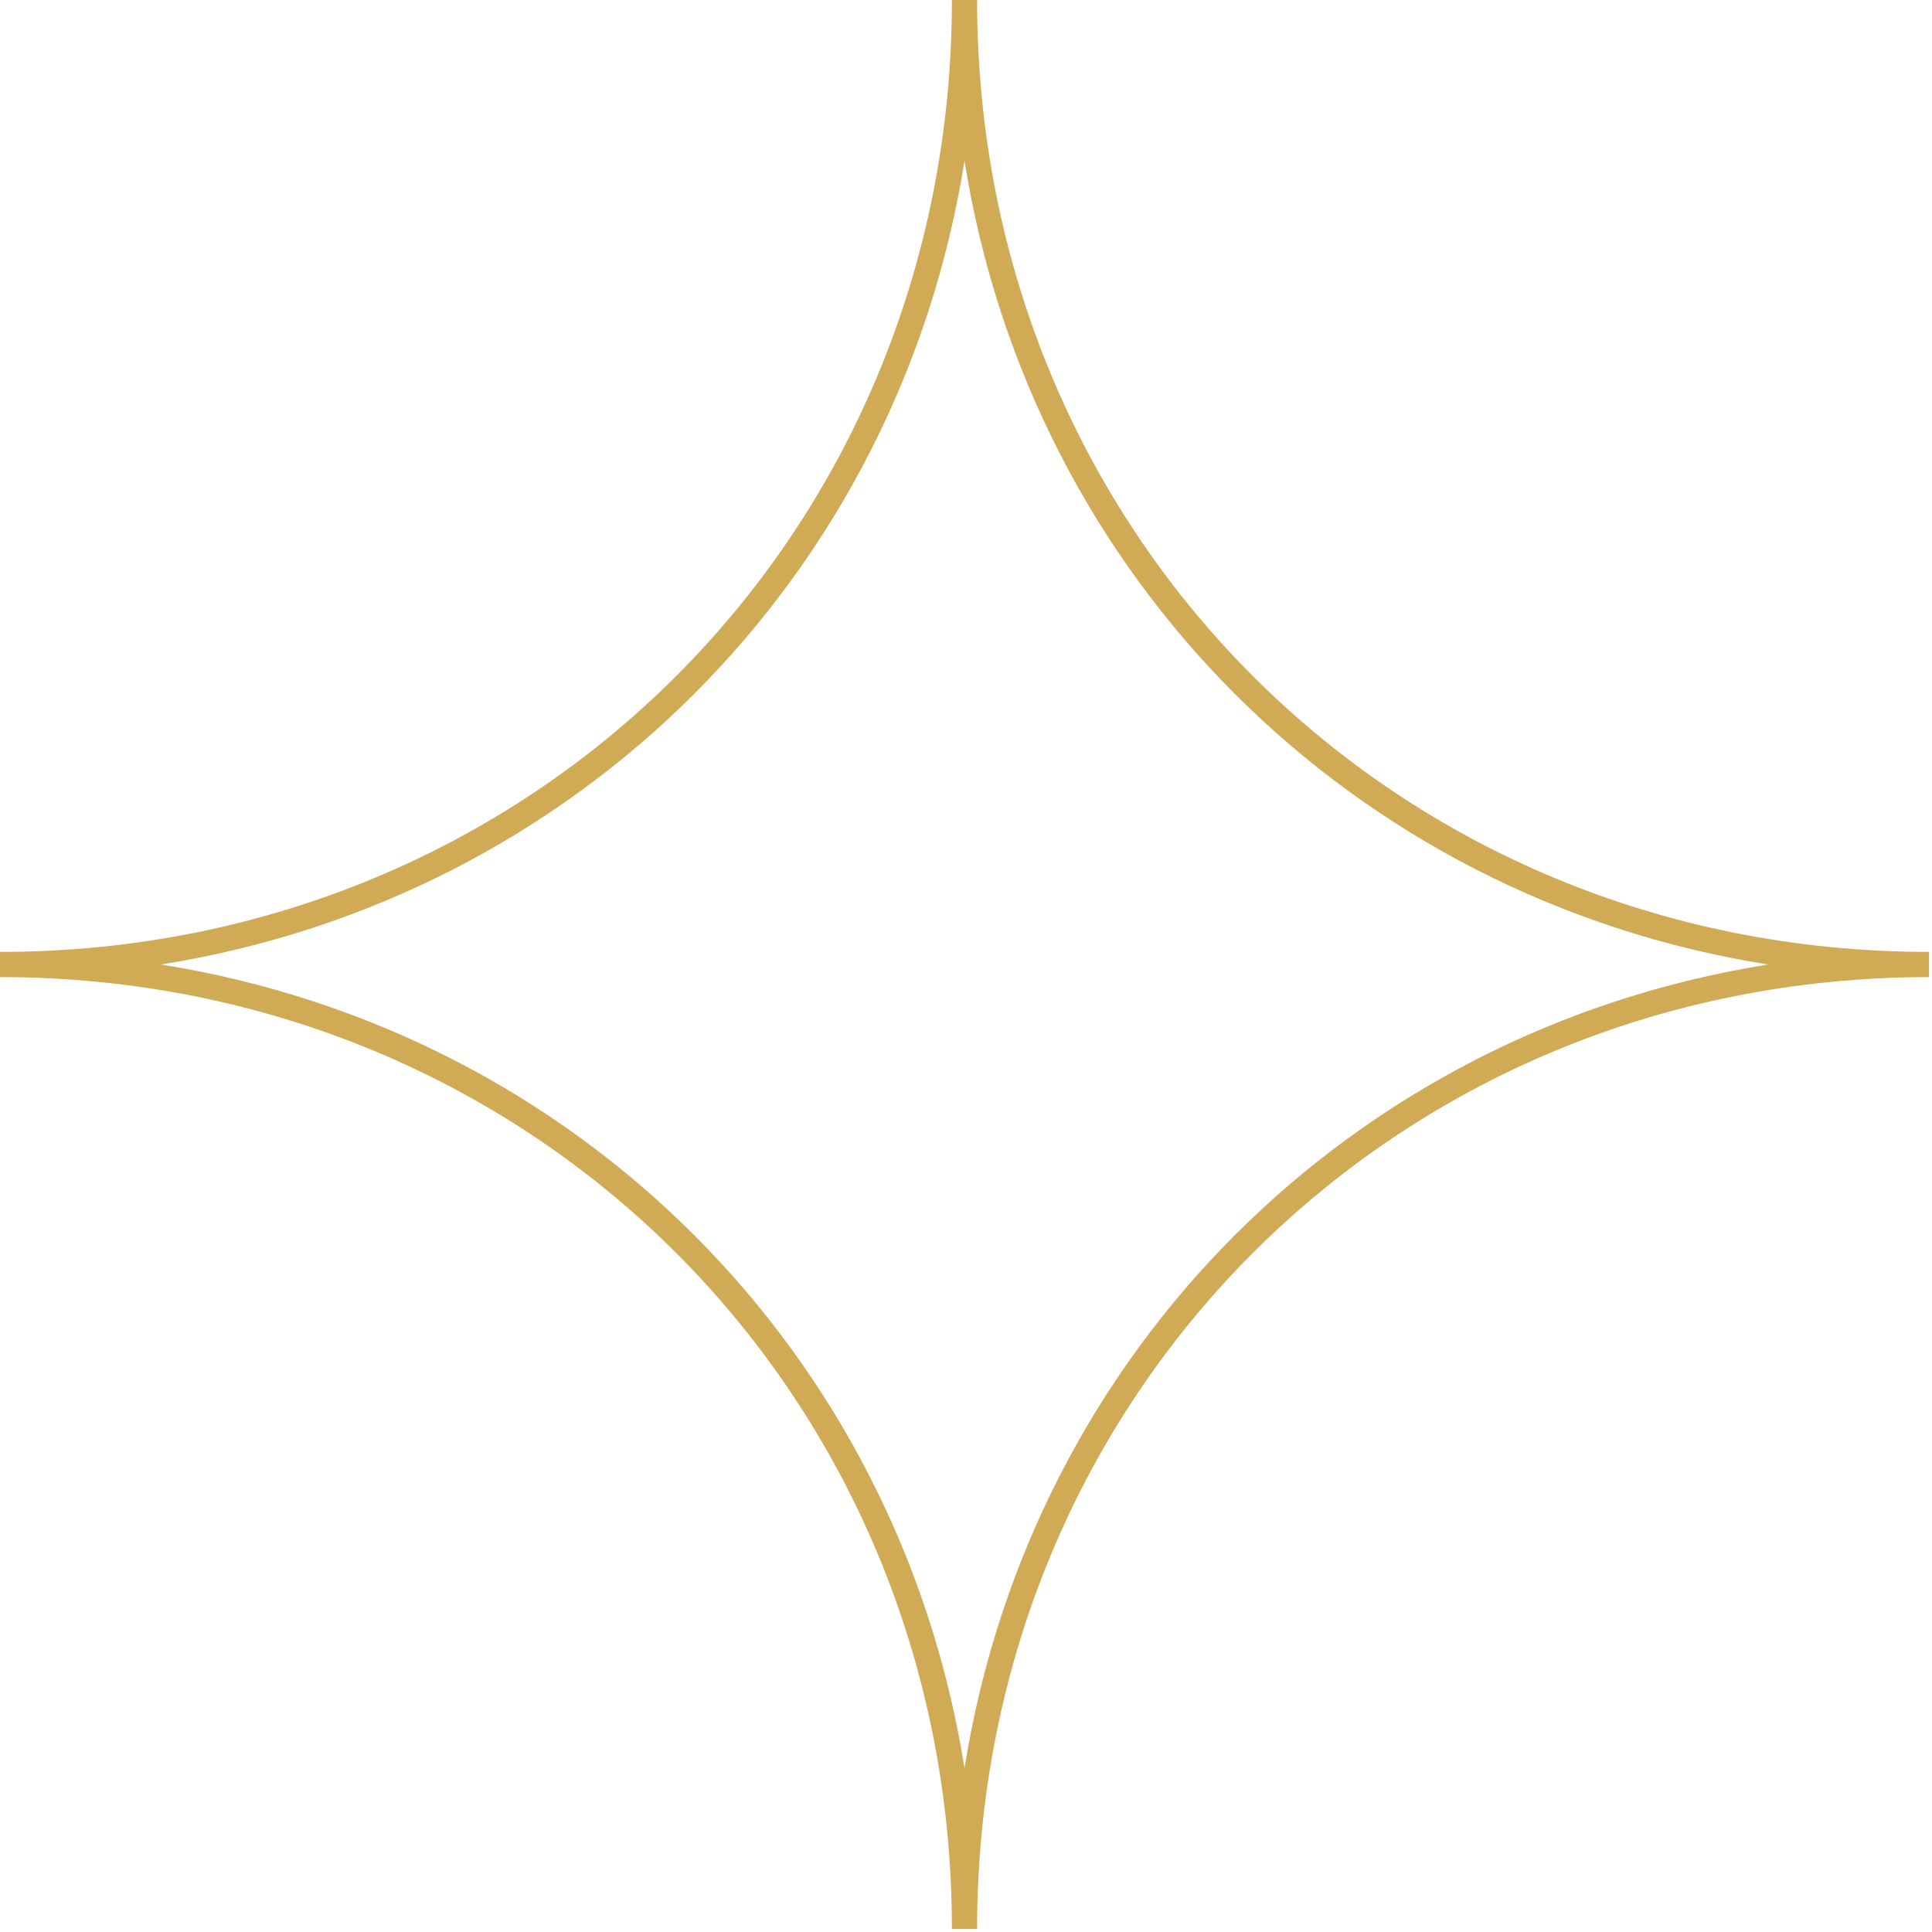
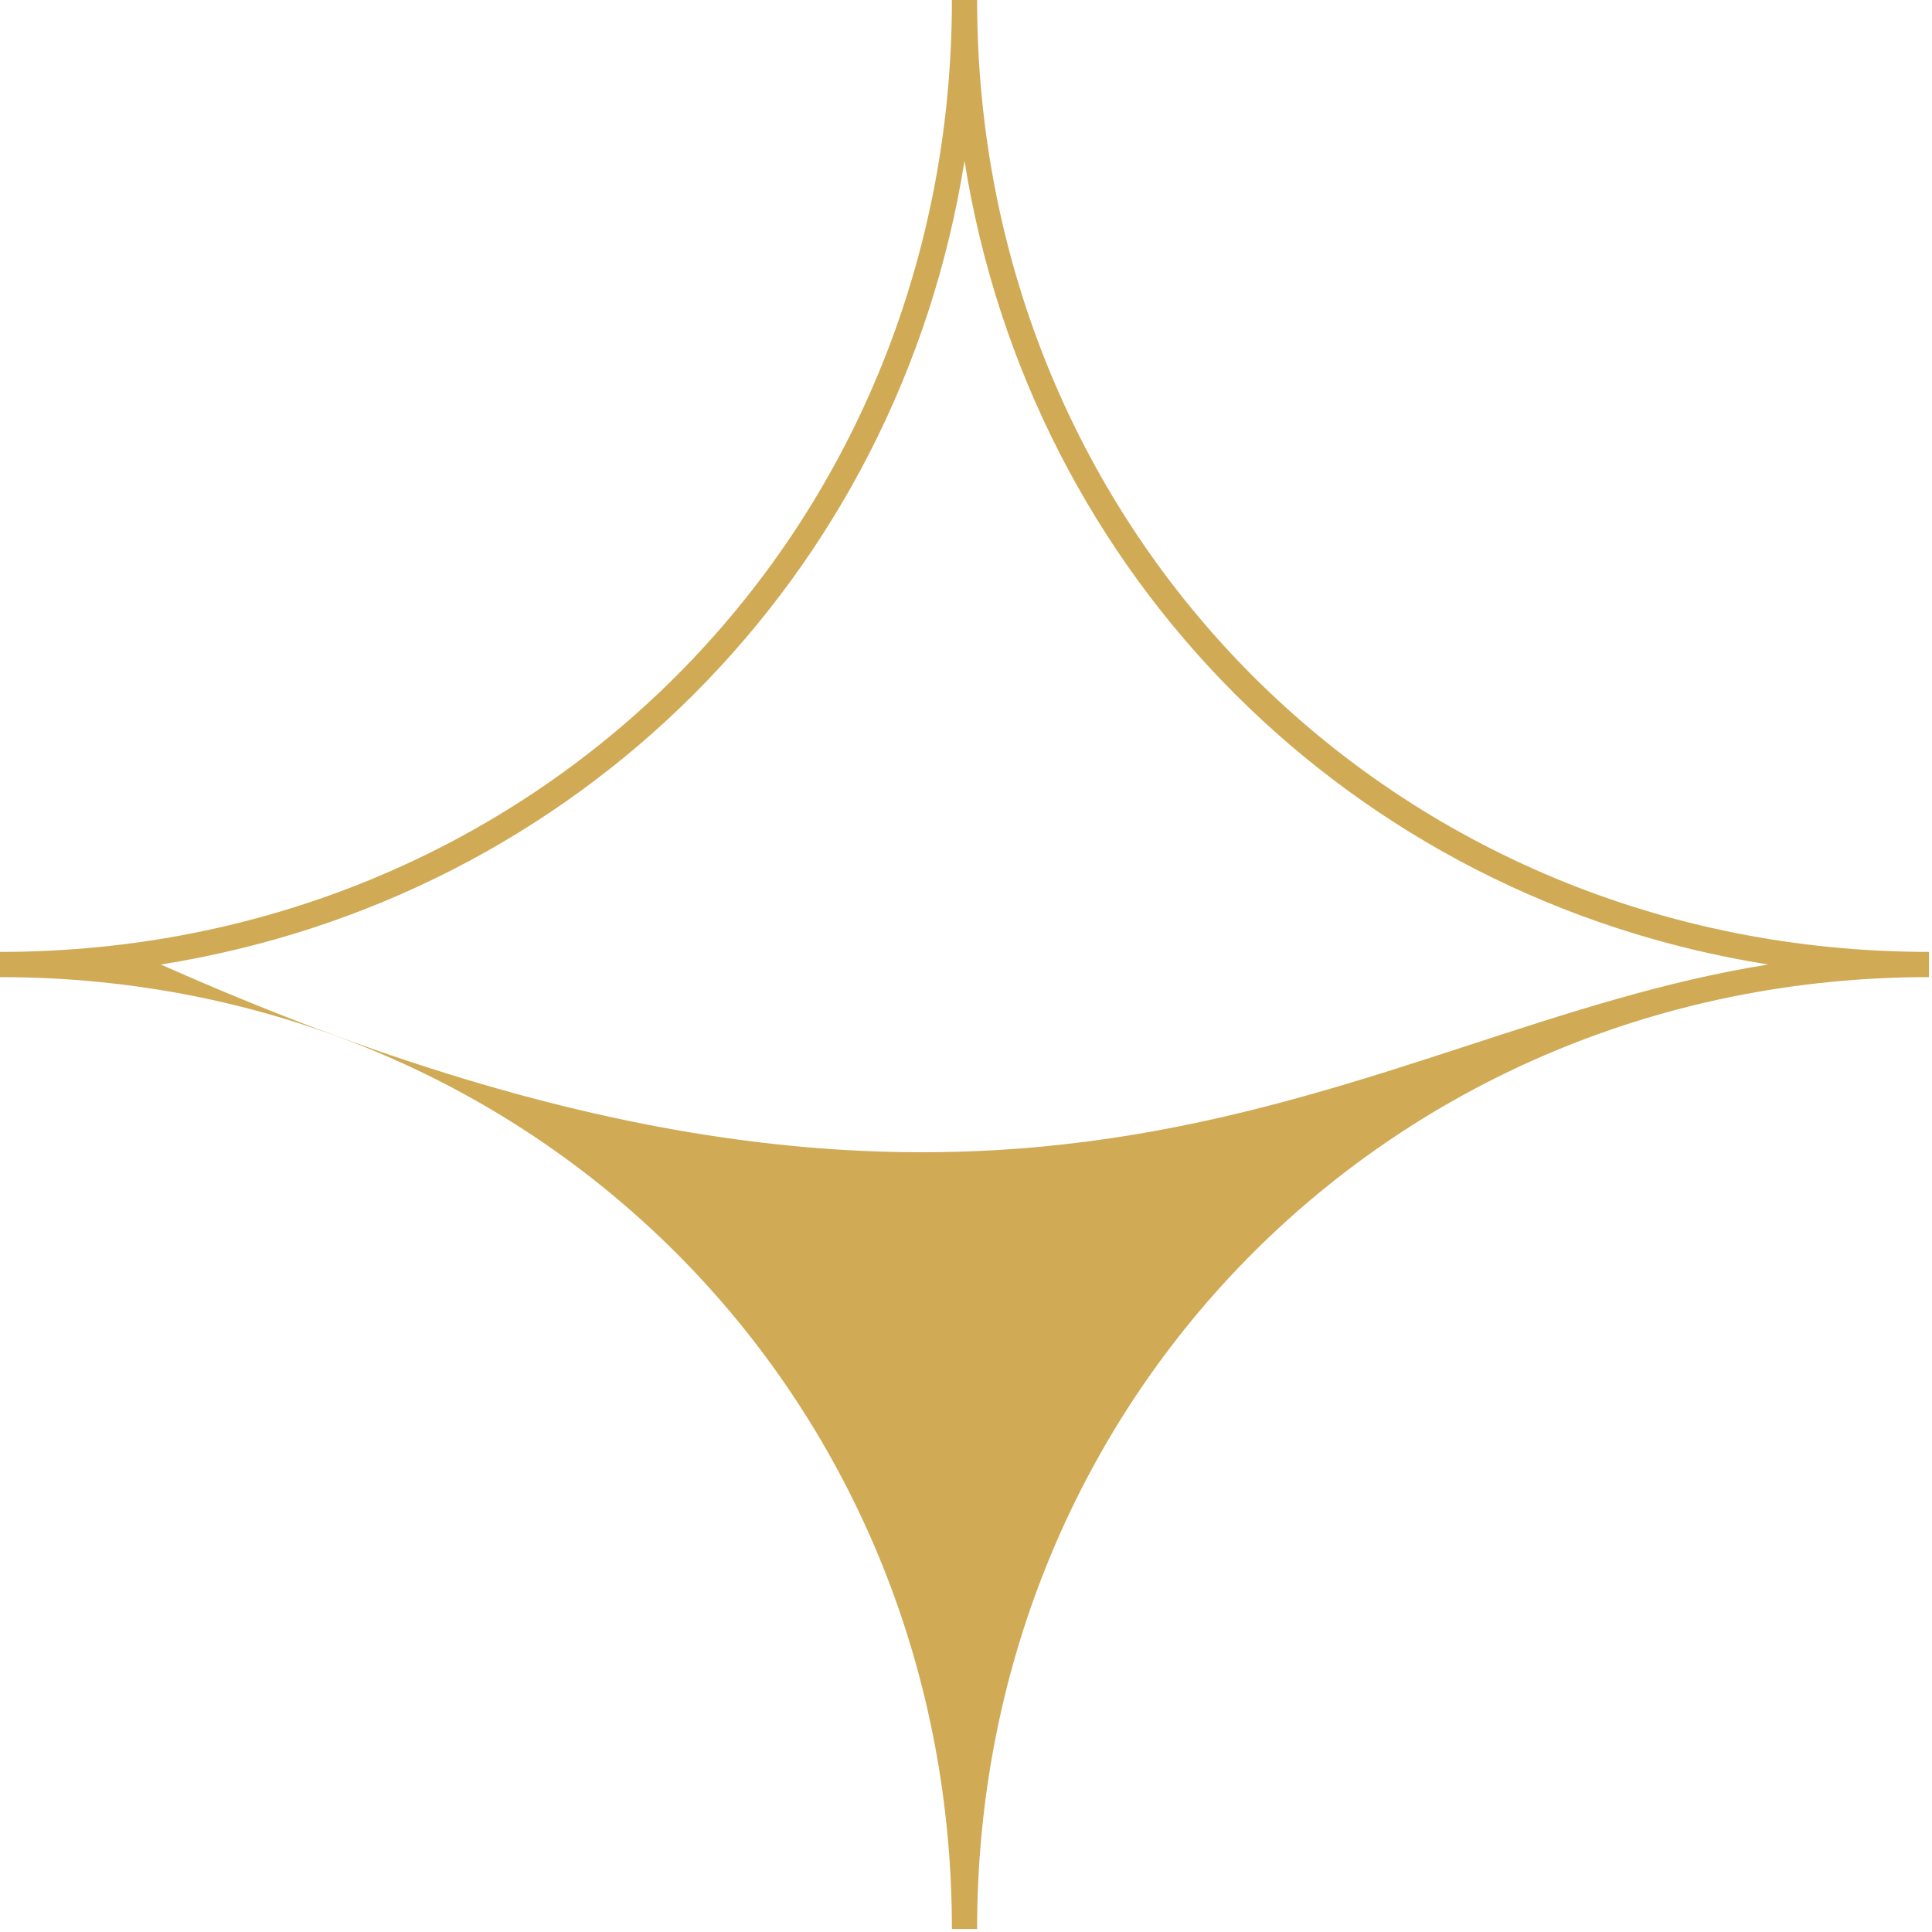
<svg xmlns="http://www.w3.org/2000/svg" width="144" height="144" viewBox="0 0 144 144" fill="none">
-   <path d="M72.828 143.778H70.95C70.95 103.994 39.784 72.828 0 72.828V70.949C39.784 70.949 70.95 39.784 70.95 0H72.828C72.828 39.784 103.994 70.949 143.778 70.949V72.828C103.994 72.828 72.828 103.994 72.828 143.778ZM11.988 71.889C43.036 76.829 66.949 100.741 71.889 131.79C76.829 100.741 100.741 76.829 131.79 71.889C100.741 66.949 76.829 43.036 71.889 11.988C66.949 43.036 43.036 66.949 11.988 71.889Z" fill="#D0AA55" />
+   <path d="M72.828 143.778H70.95C70.95 103.994 39.784 72.828 0 72.828V70.949C39.784 70.949 70.95 39.784 70.95 0H72.828C72.828 39.784 103.994 70.949 143.778 70.949V72.828C103.994 72.828 72.828 103.994 72.828 143.778ZM11.988 71.889C76.829 100.741 100.741 76.829 131.79 71.889C100.741 66.949 76.829 43.036 71.889 11.988C66.949 43.036 43.036 66.949 11.988 71.889Z" fill="#D0AA55" />
</svg>